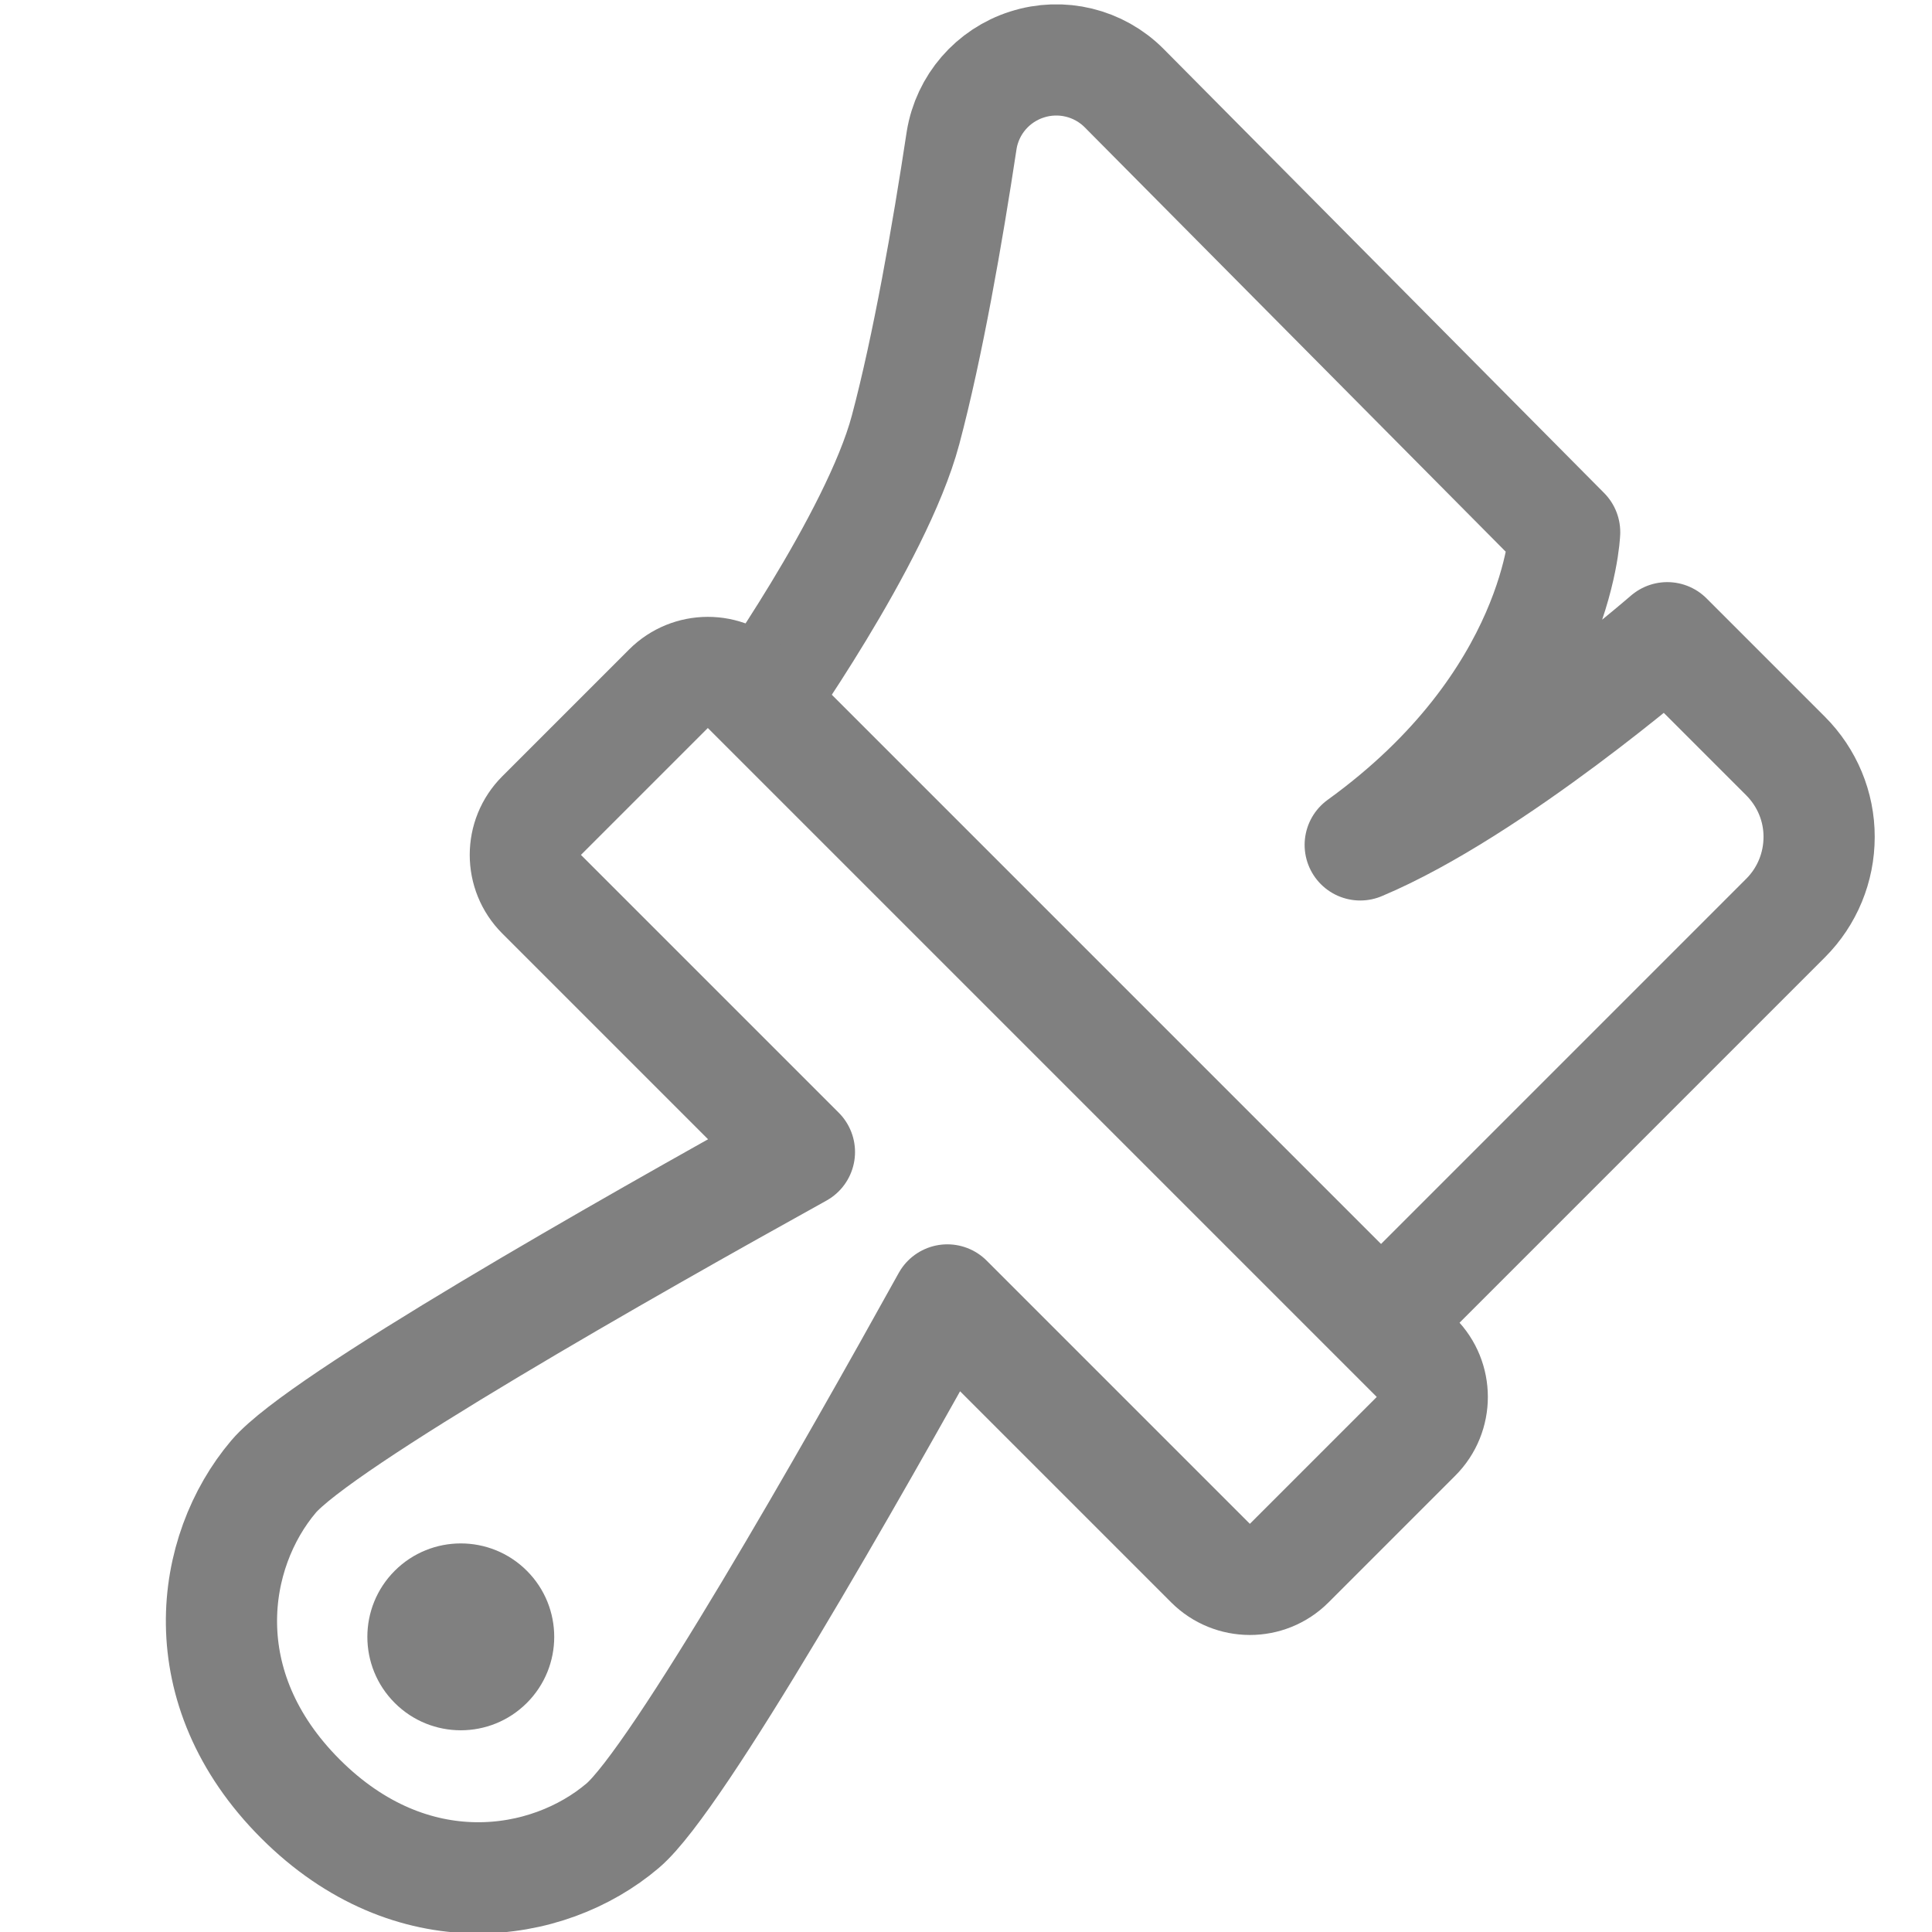
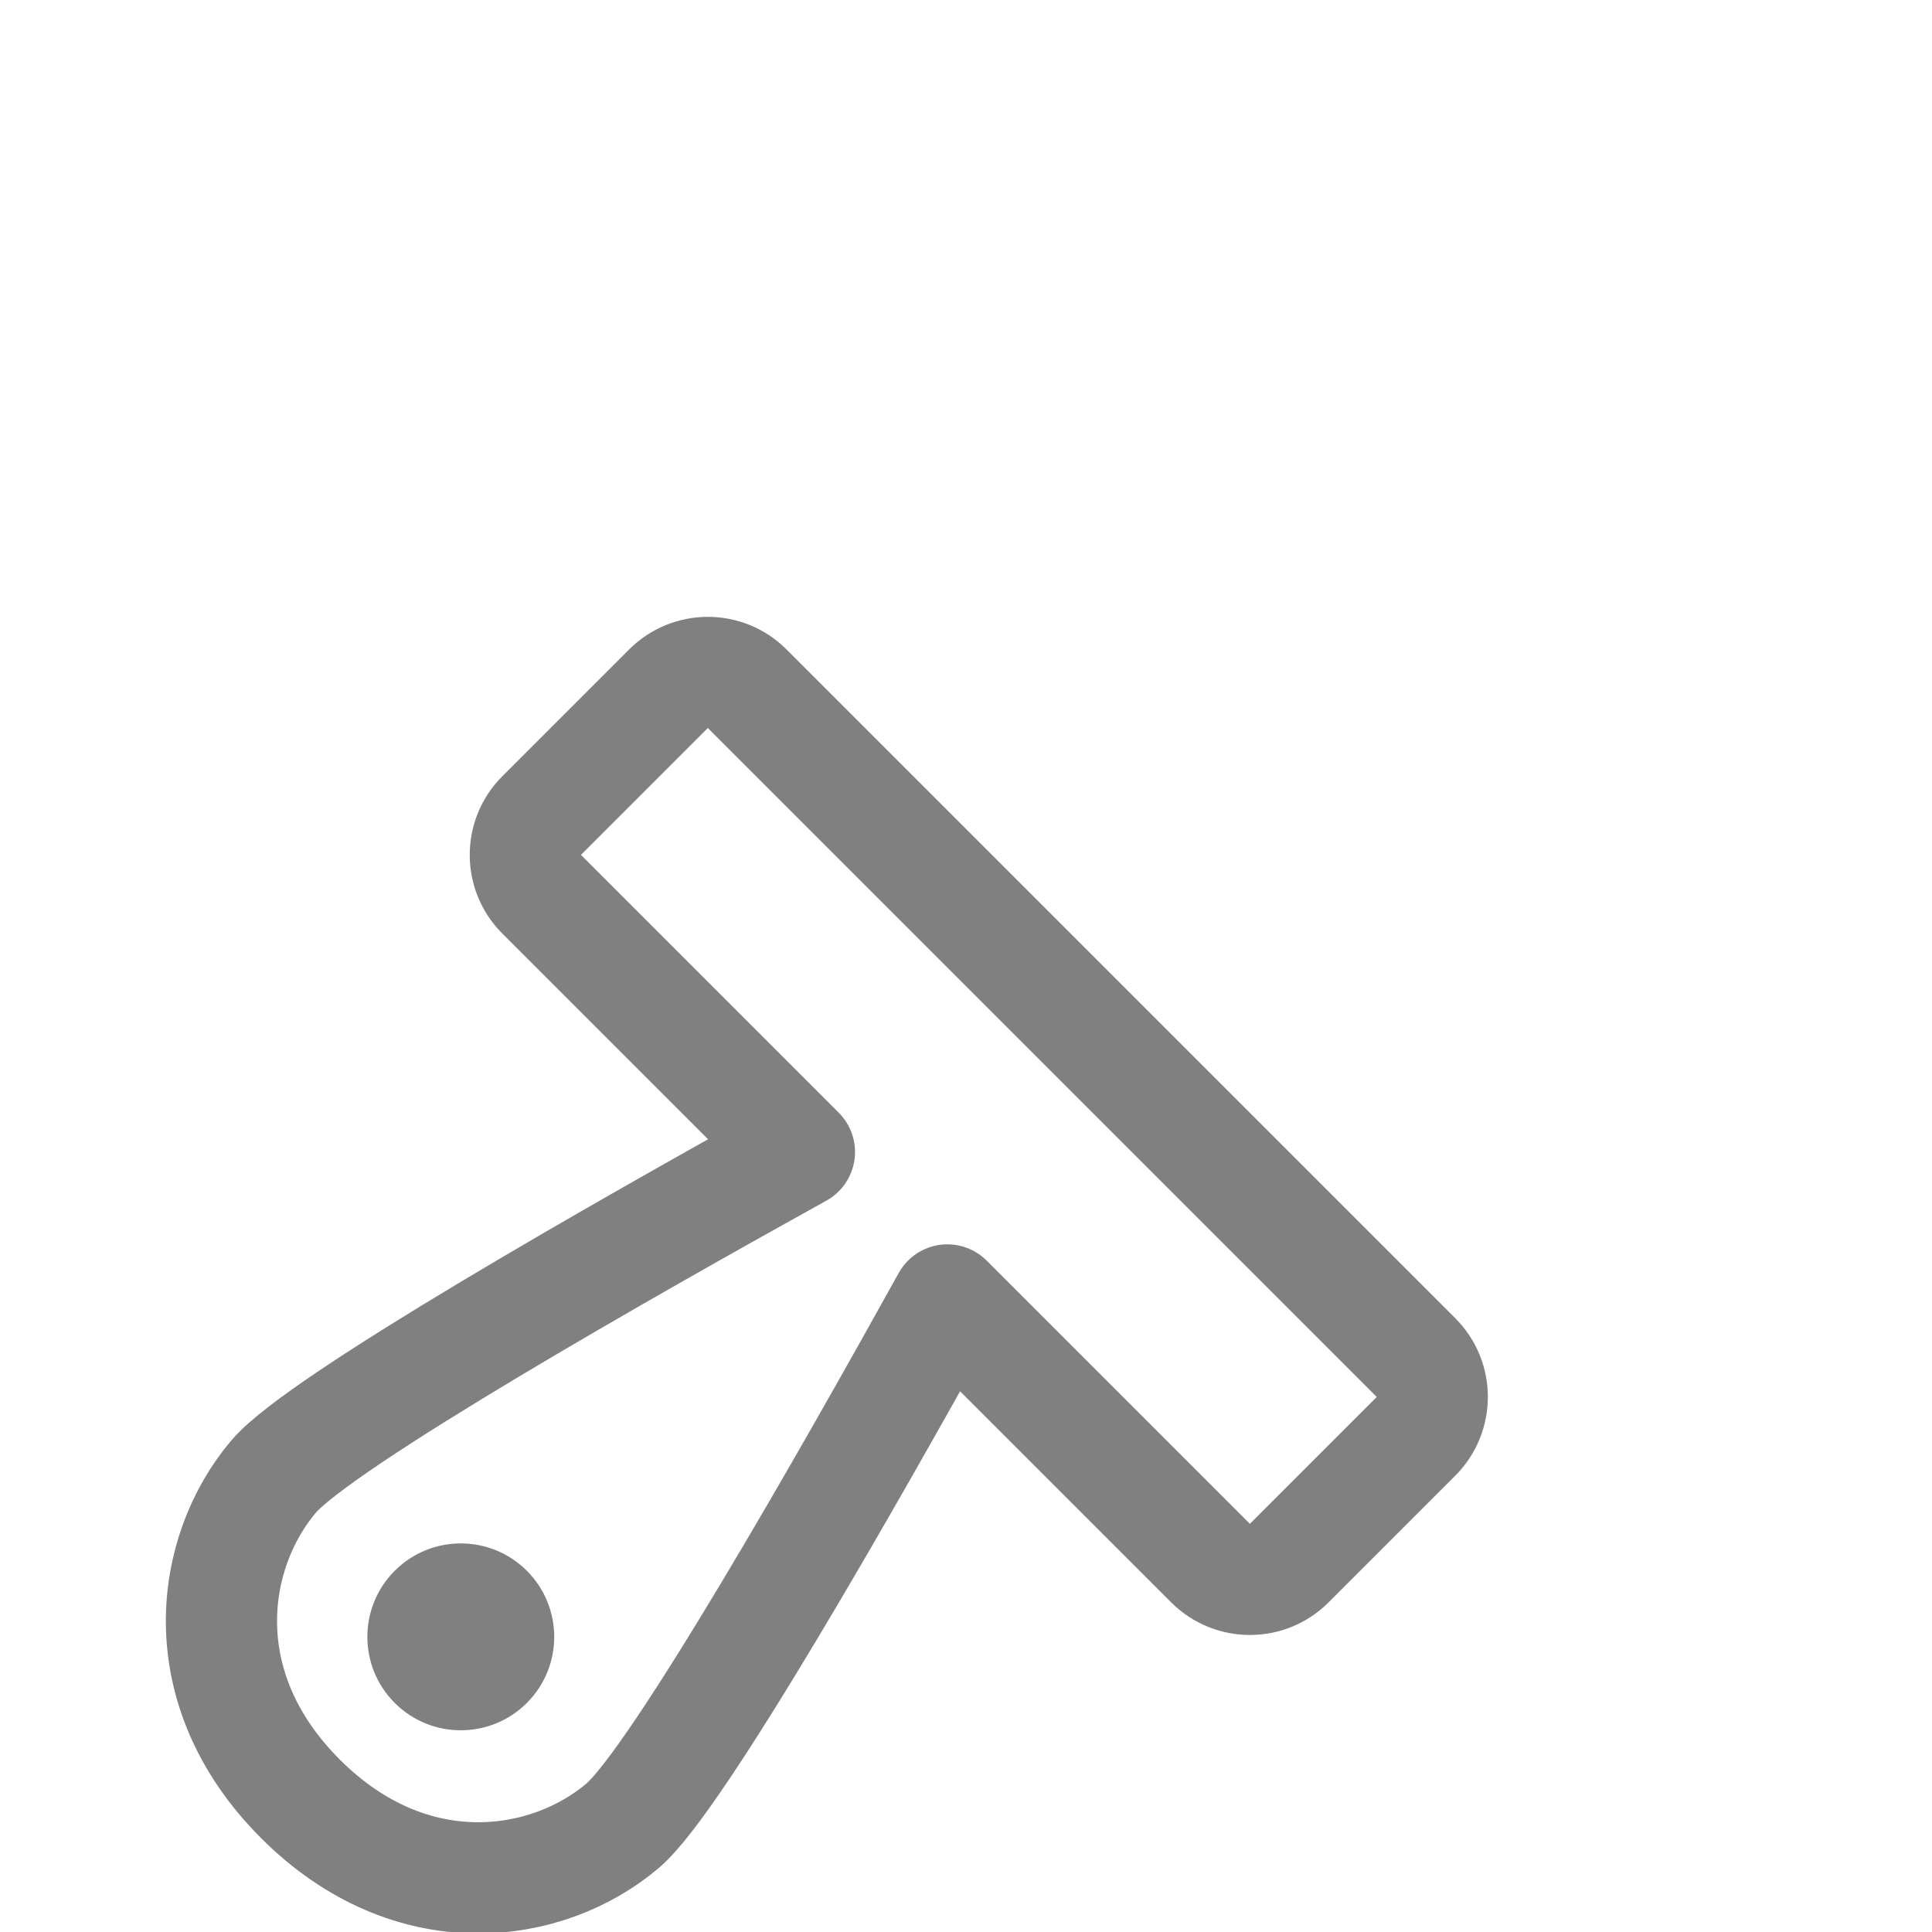
<svg xmlns="http://www.w3.org/2000/svg" xmlns:ns1="http://sodipodi.sourceforge.net/DTD/sodipodi-0.dtd" xmlns:ns2="http://www.inkscape.org/namespaces/inkscape" width="100%" height="100%" viewBox="0 0 18 18" version="1.1" xml:space="preserve" style="fill-rule:evenodd;clip-rule:evenodd;stroke-linejoin:round;stroke-miterlimit:1.5;" id="svg4" ns1:docname="format.svg" ns2:version="1.3-alpha (95f74fb, 2023-03-31)">
  <defs id="defs4" />
  <ns1:namedview id="namedview4" pagecolor="#ffffff" bordercolor="#000000" borderopacity="0.25" ns2:showpageshadow="2" ns2:pageopacity="0.0" ns2:pagecheckerboard="0" ns2:deskcolor="#d1d1d1" ns2:zoom="31.479961" ns2:cx="7.544482" ns2:cy="9.5934045" ns2:window-width="1392" ns2:window-height="1027" ns2:window-x="2398" ns2:window-y="25" ns2:window-maximized="0" ns2:current-layer="g1" />
  <g transform="matrix(1.295,0,0,1.295,-3.001,-2.358)" id="g4">
    <g transform="matrix(0.974,0.974,-0.974,0.974,9.435,-9.477)" id="g1">
      <circle cx="9.893" cy="13.797" r="0.488" style="fill:#808080" id="circle1" />
    </g>
    <g transform="rotate(45,8.367,8.475)" id="g2">
-       <path d="m 6.836,7.834 c 0,0 -0.252,-1.505 -0.658,-2.206 C 5.867,5.091 5.398,4.423 4.989,3.868 4.838,3.658 4.818,3.381 4.937,3.151 5.055,2.921 5.293,2.776 5.552,2.777 c 1.745,0.007 4.499,0.018 4.499,0.018 0,0 0.831,0.893 0.551,2.631 C 10.993,4.469 11.11,2.81 11.11,2.81 h 1.203 c 0.219,0 0.429,0.086 0.583,0.241 0.155,0.155 0.242,0.364 0.242,0.583 0,1.404 0,4.108 0,4.108" style="fill:none;stroke:#808080;stroke-width:0.8px" id="path1" />
-     </g>
+       </g>
    <g transform="rotate(45,8.341,8.537)" id="g3">
      <path d="m 9.26,9.841 c -0.39,1.36 -1.066,3.809 -1.024,4.326 0.058,0.706 0.646,1.503 1.776,1.503 1.13,0 1.719,-0.797 1.776,-1.503 0.042,-0.517 -0.633,-2.966 -1.023,-4.326 h 2.677 c 0.221,0 0.401,-0.179 0.401,-0.4 V 8.151 C 13.843,7.93 13.663,7.75 13.442,7.75 H 6.637 c -0.221,0 -0.4,0.18 -0.4,0.401 v 1.29 c 0,0.221 0.179,0.4 0.4,0.4 z" style="fill:none;stroke:#808080;stroke-width:0.8px" id="path2" />
    </g>
  </g>
</svg>